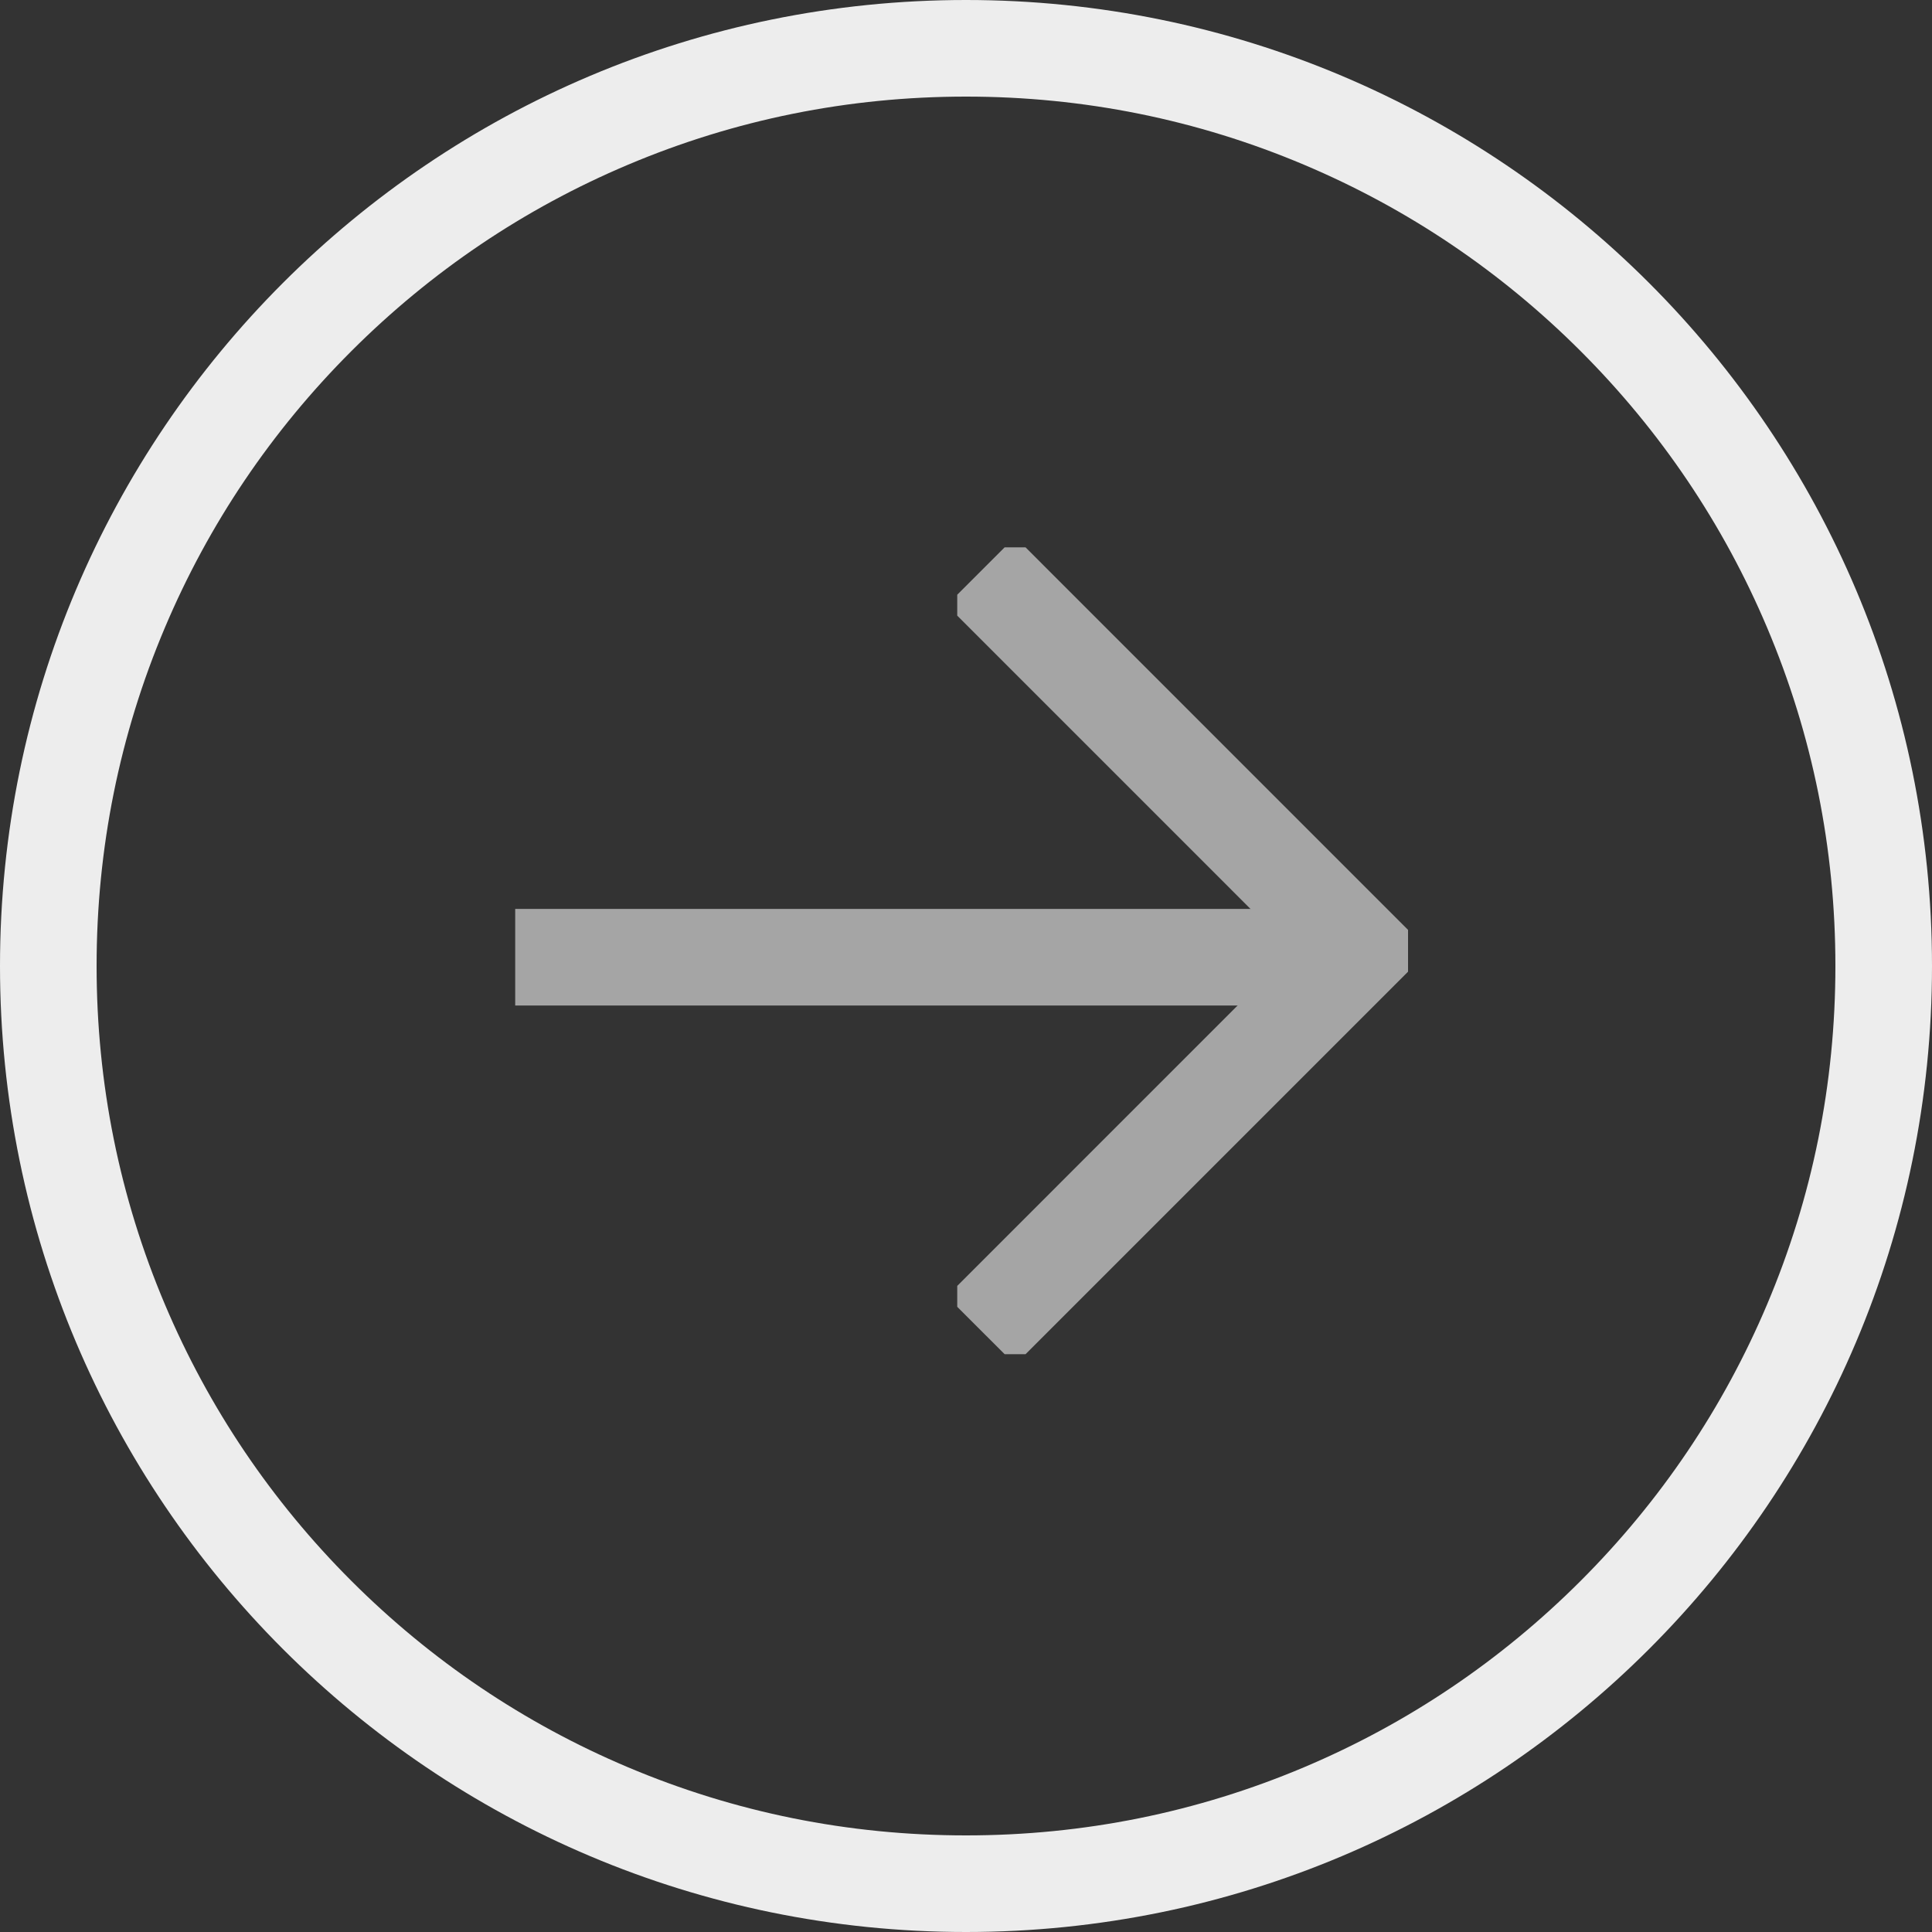
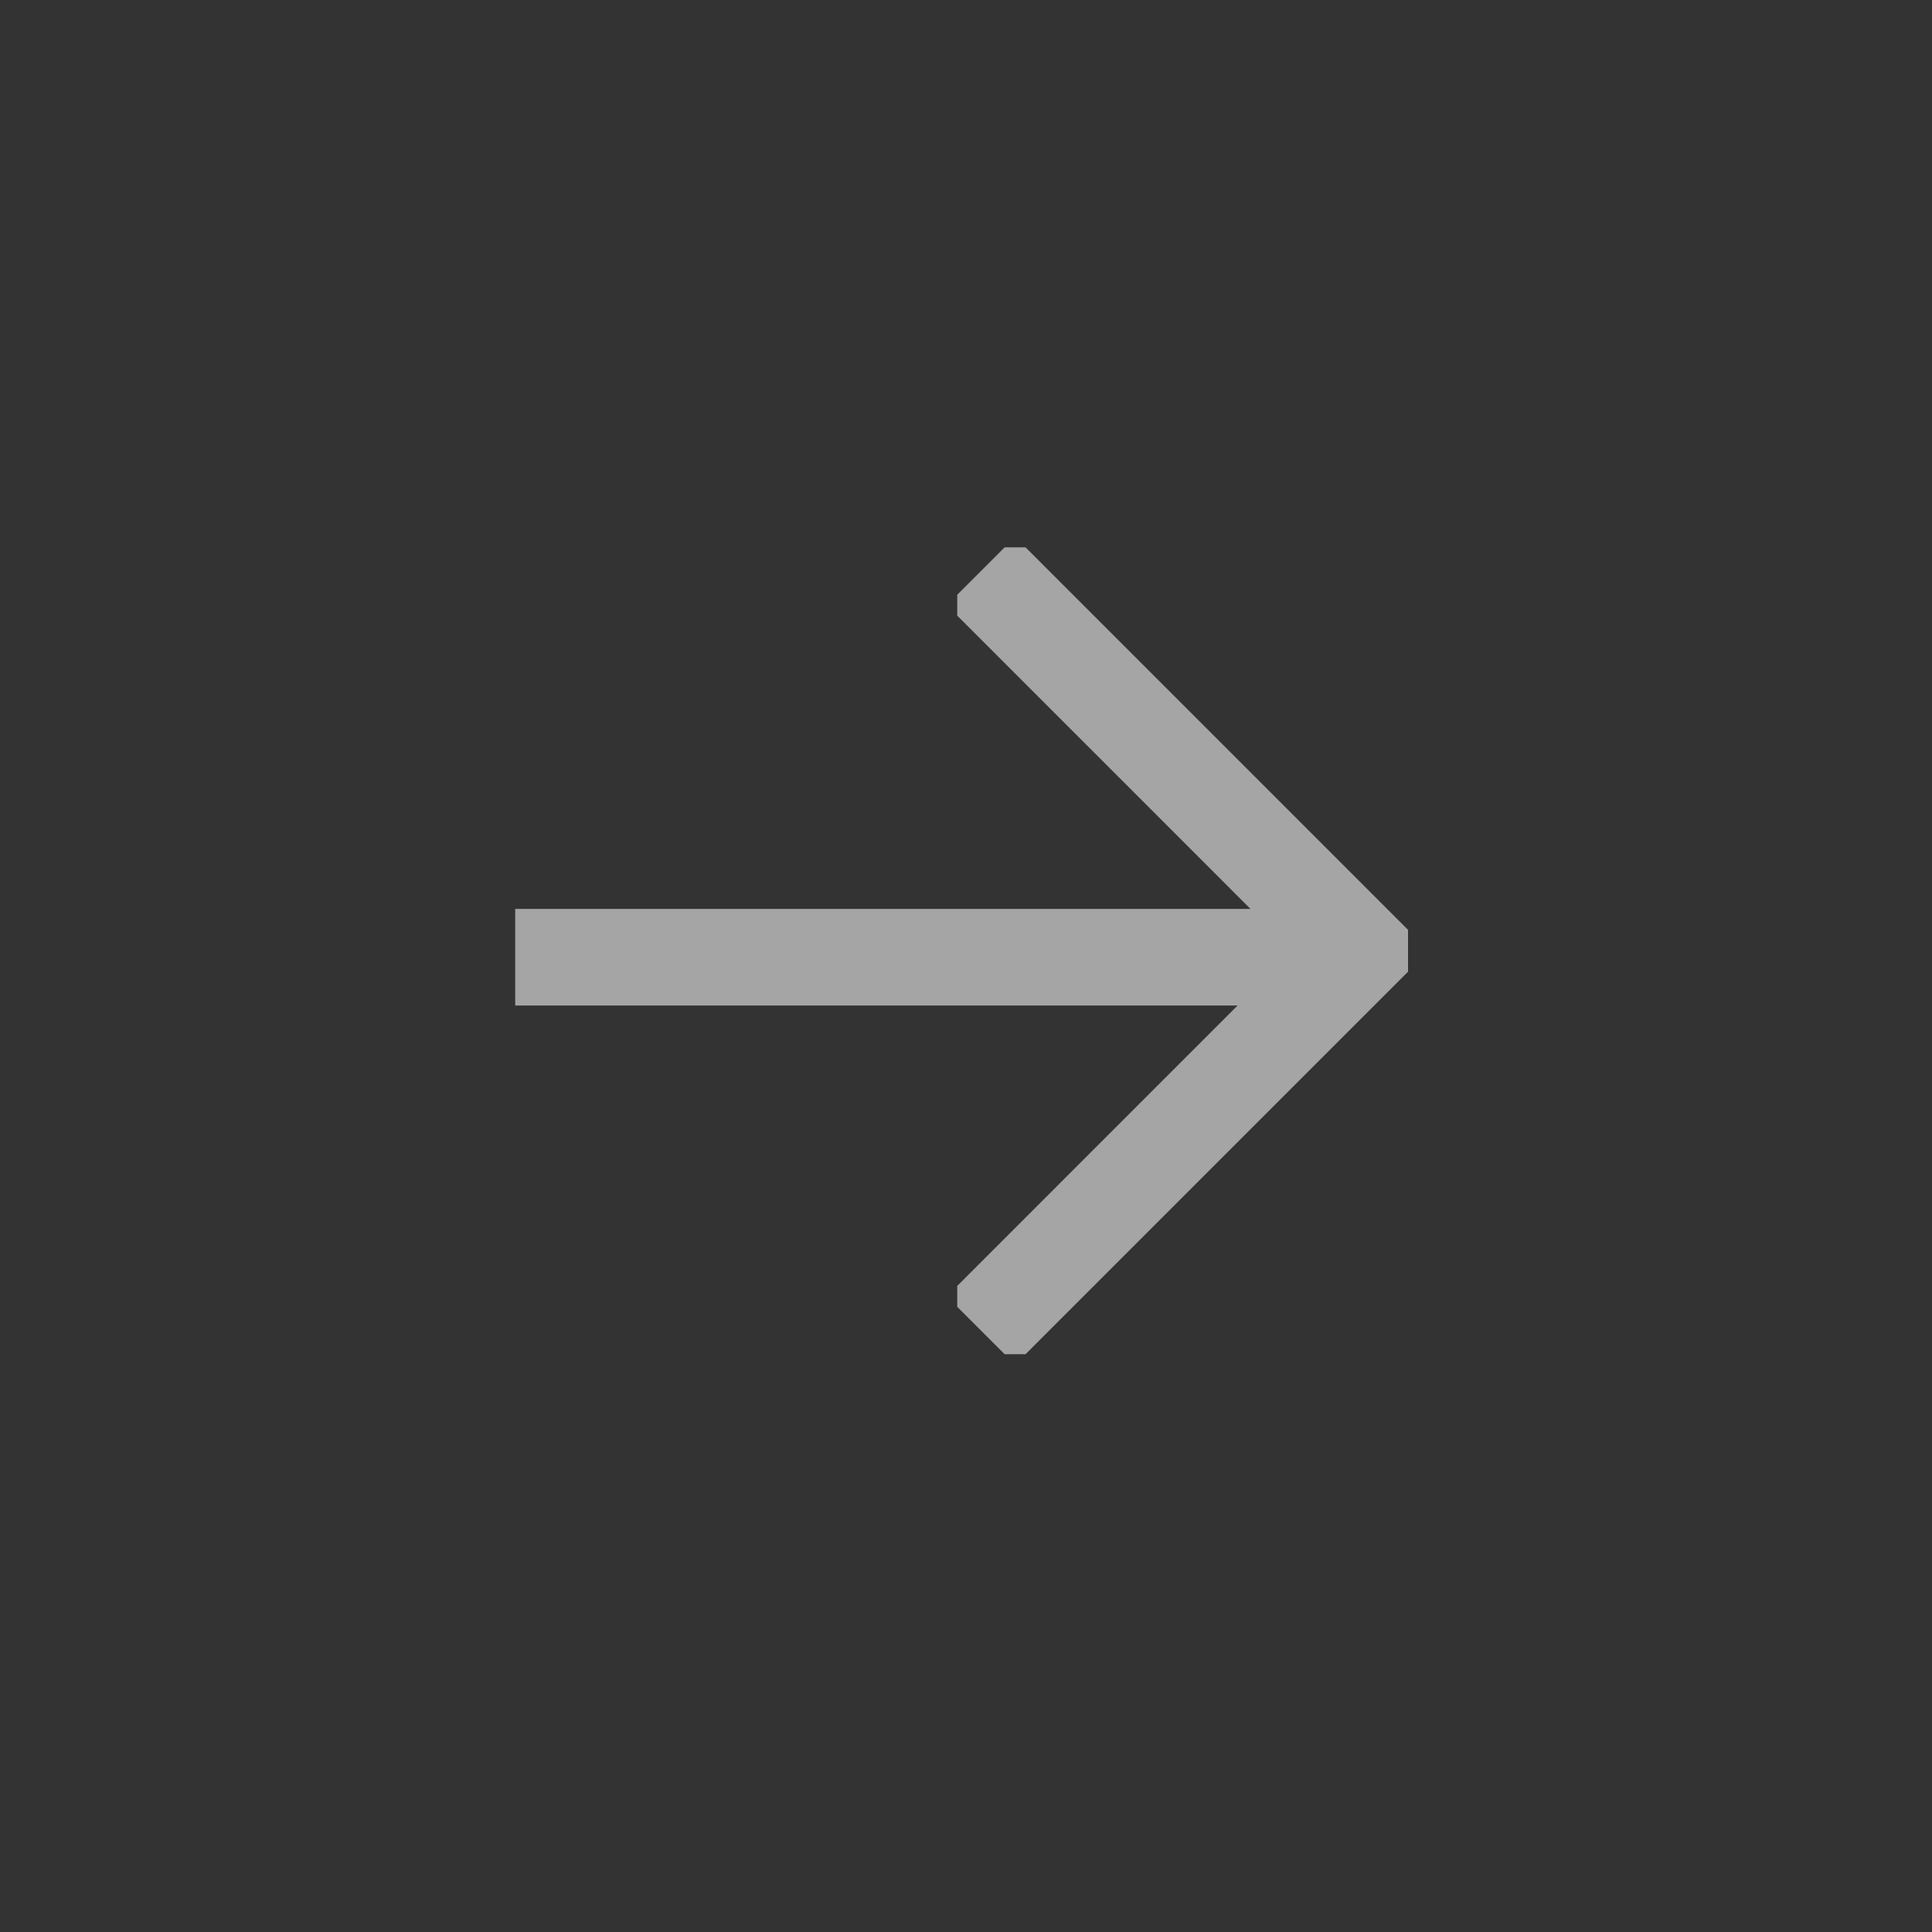
<svg xmlns="http://www.w3.org/2000/svg" width="60" height="60" viewBox="0 0 60 60">
  <rect x="0" y="0" width="60" height="60" fill="#333333" stroke="none" />
  <defs>
    <clipPath id="clip-path">
      <rect id="사각형_96" data-name="사각형 96" width="14" height="25.057" fill="none" stroke="#a5a5a5" stroke-width="1" />
    </clipPath>
  </defs>
  <g id="그룹_3701" data-name="그룹 3701" transform="translate(19042 24075)">
    <g id="패스_514" data-name="패스 514" transform="translate(-19042 -24075)" fill="none">
-       <path d="M30,0A30,30,0,1,1,0,30,30,30,0,0,1,30,0Z" stroke="none" />
-       <path d="M 30 3 C 26.354 3 22.818 3.713 19.491 5.121 C 16.277 6.48 13.389 8.428 10.908 10.908 C 8.428 13.389 6.48 16.277 5.121 19.491 C 3.713 22.818 3 26.354 3 30 C 3 33.646 3.713 37.182 5.121 40.509 C 6.48 43.723 8.428 46.611 10.908 49.092 C 13.389 51.572 16.277 53.52 19.491 54.879 C 22.818 56.287 26.354 57 30 57 C 33.646 57 37.182 56.287 40.509 54.879 C 43.723 53.52 46.611 51.572 49.092 49.092 C 51.572 46.611 53.52 43.723 54.879 40.509 C 56.287 37.182 57 33.646 57 30 C 57 26.354 56.287 22.818 54.879 19.491 C 53.52 16.277 51.572 13.389 49.092 10.908 C 46.611 8.428 43.723 6.48 40.509 5.121 C 37.182 3.713 33.646 3 30 3 M 30 0 C 46.569 0 60 13.431 60 30 C 60 46.569 46.569 60 30 60 C 13.431 60 0 46.569 0 30 C 0 13.431 13.431 0 30 0 Z" stroke="none" fill="#ededed" />
+       <path d="M30,0A30,30,0,1,1,0,30,30,30,0,0,1,30,0" stroke="none" />
    </g>
    <g id="그룹_3699" data-name="그룹 3699" transform="translate(5.728 -0.001)">
      <g id="그룹_3697" data-name="그룹 3697" transform="translate(-19004 -24032.943) rotate(180)">
        <g id="그룹_550" data-name="그룹 550" transform="translate(0 0)" clip-path="url(#clip-path)">
          <path id="패스_96" data-name="패스 96" d="M12.853,24.116,1.061,12.323,12.853.53" transform="translate(0.411 0.206)" fill="none" stroke="#a5a5a5" stroke-miterlimit="10" stroke-width="3" />
        </g>
      </g>
      <line id="선_215" data-name="선 215" x1="18" y2="18" transform="translate(-19019 -24058) rotate(45)" fill="none" stroke="#a5a5a5" stroke-width="3" />
    </g>
  </g>
</svg>